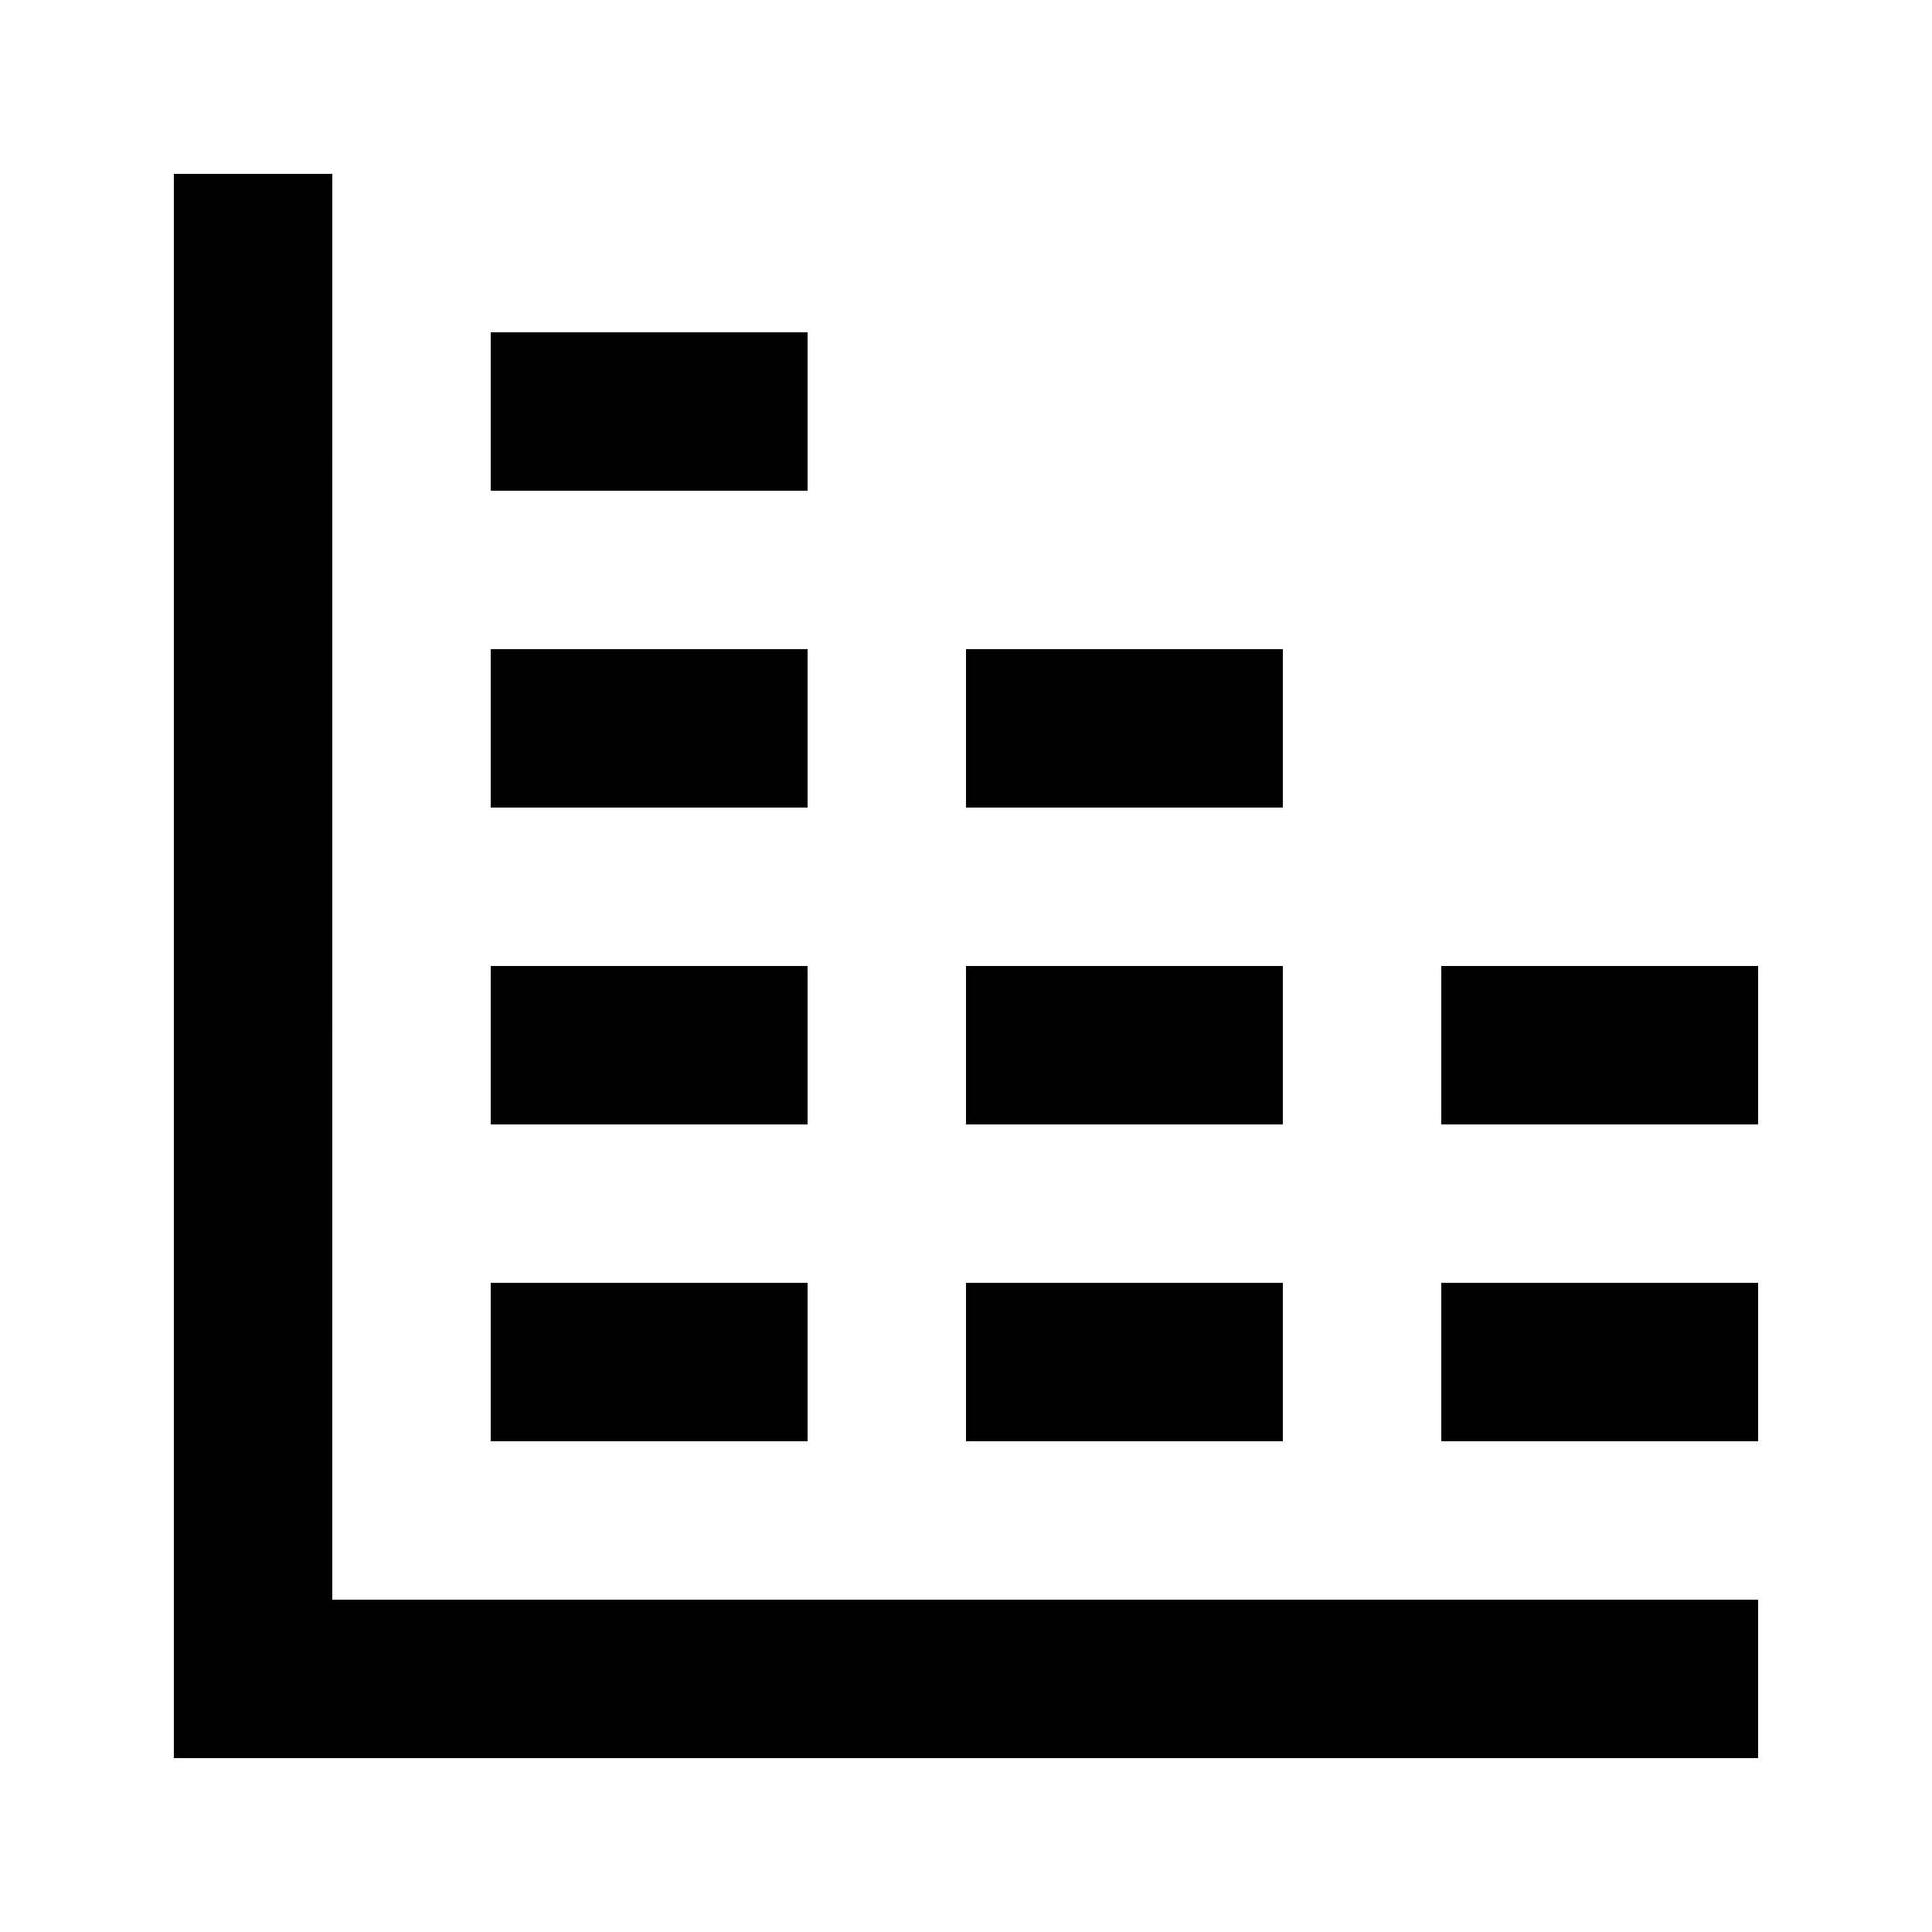
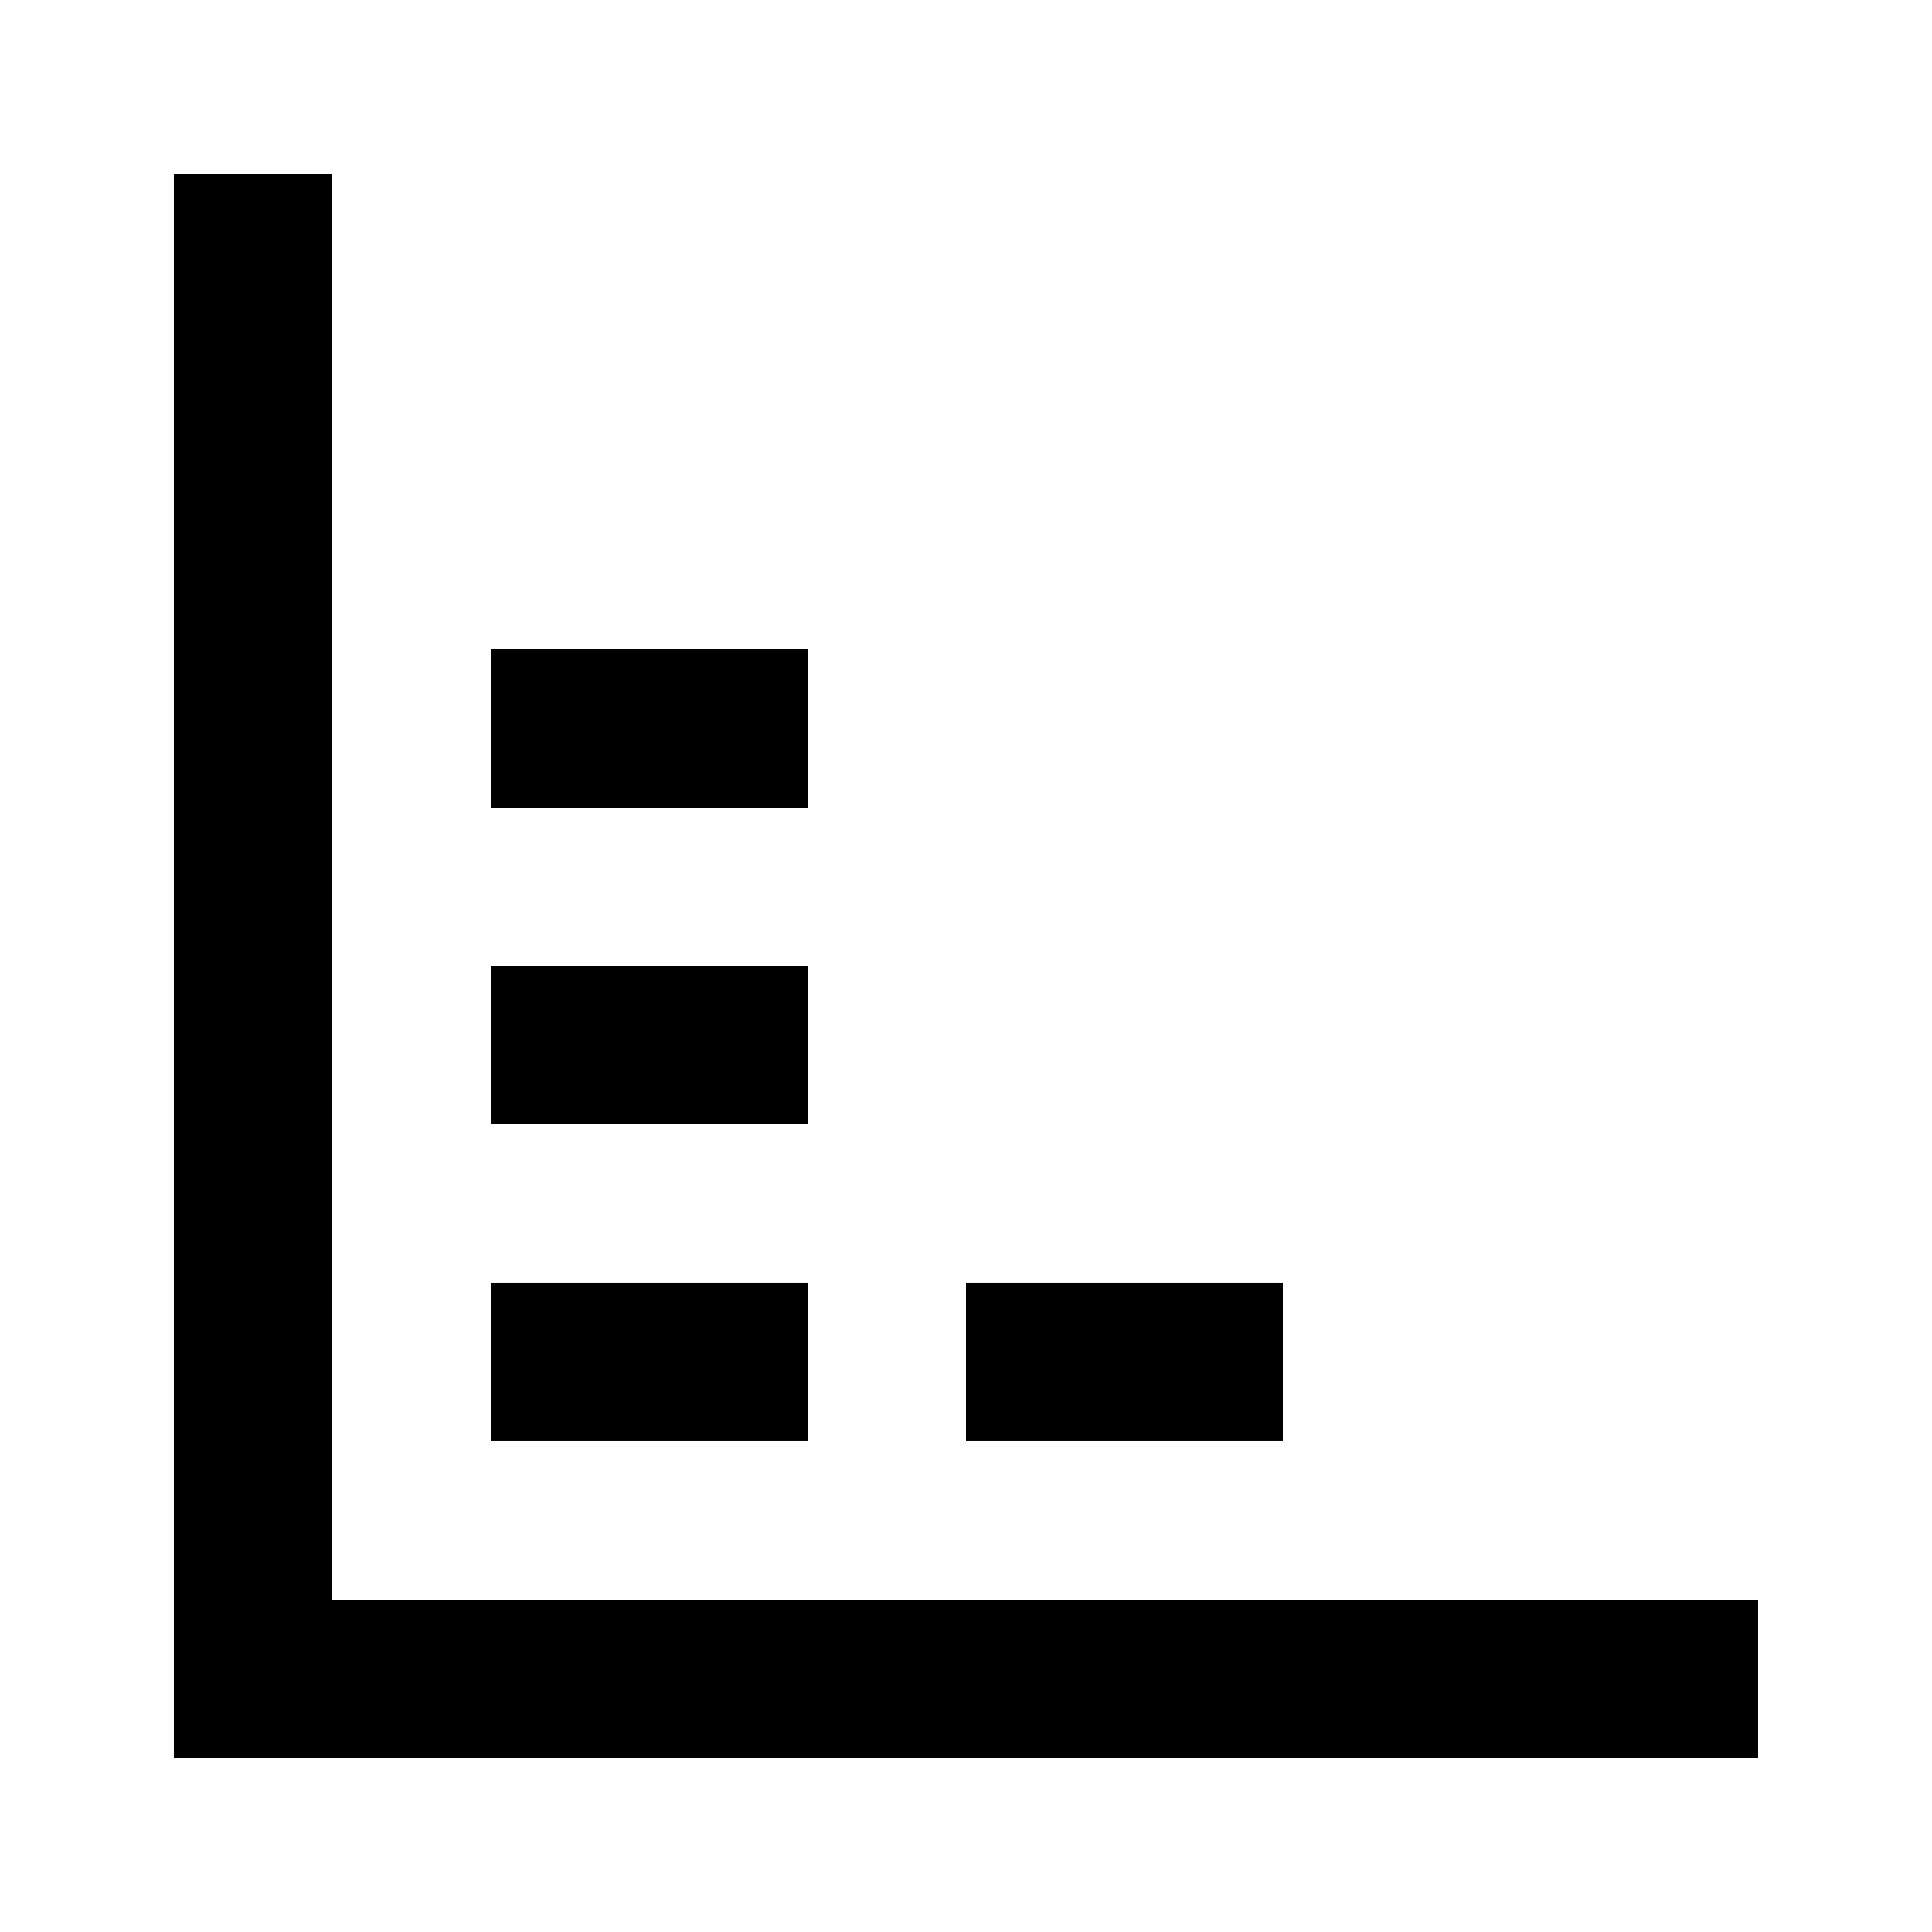
<svg xmlns="http://www.w3.org/2000/svg" fill="#000000" width="800px" height="800px" version="1.1" viewBox="144 144 512 512">
  <g>
    <path d="m232.06 190.08h-41.984v419.84h419.84v-41.984h-377.86z" />
-     <path d="m274.05 232.06h83.969v41.984h-83.969z" />
    <path d="m274.05 316.03h83.969v41.984h-83.969z" />
    <path d="m274.05 400h83.969v41.984h-83.969z" />
    <path d="m274.05 483.96h83.969v41.984h-83.969z" />
-     <path d="m400 316.03h83.969v41.984h-83.969z" />
-     <path d="m400 400h83.969v41.984h-83.969z" />
    <path d="m400 483.96h83.969v41.984h-83.969z" />
-     <path d="m525.95 400h83.969v41.984h-83.969z" />
-     <path d="m525.95 483.96h83.969v41.984h-83.969z" />
  </g>
</svg>